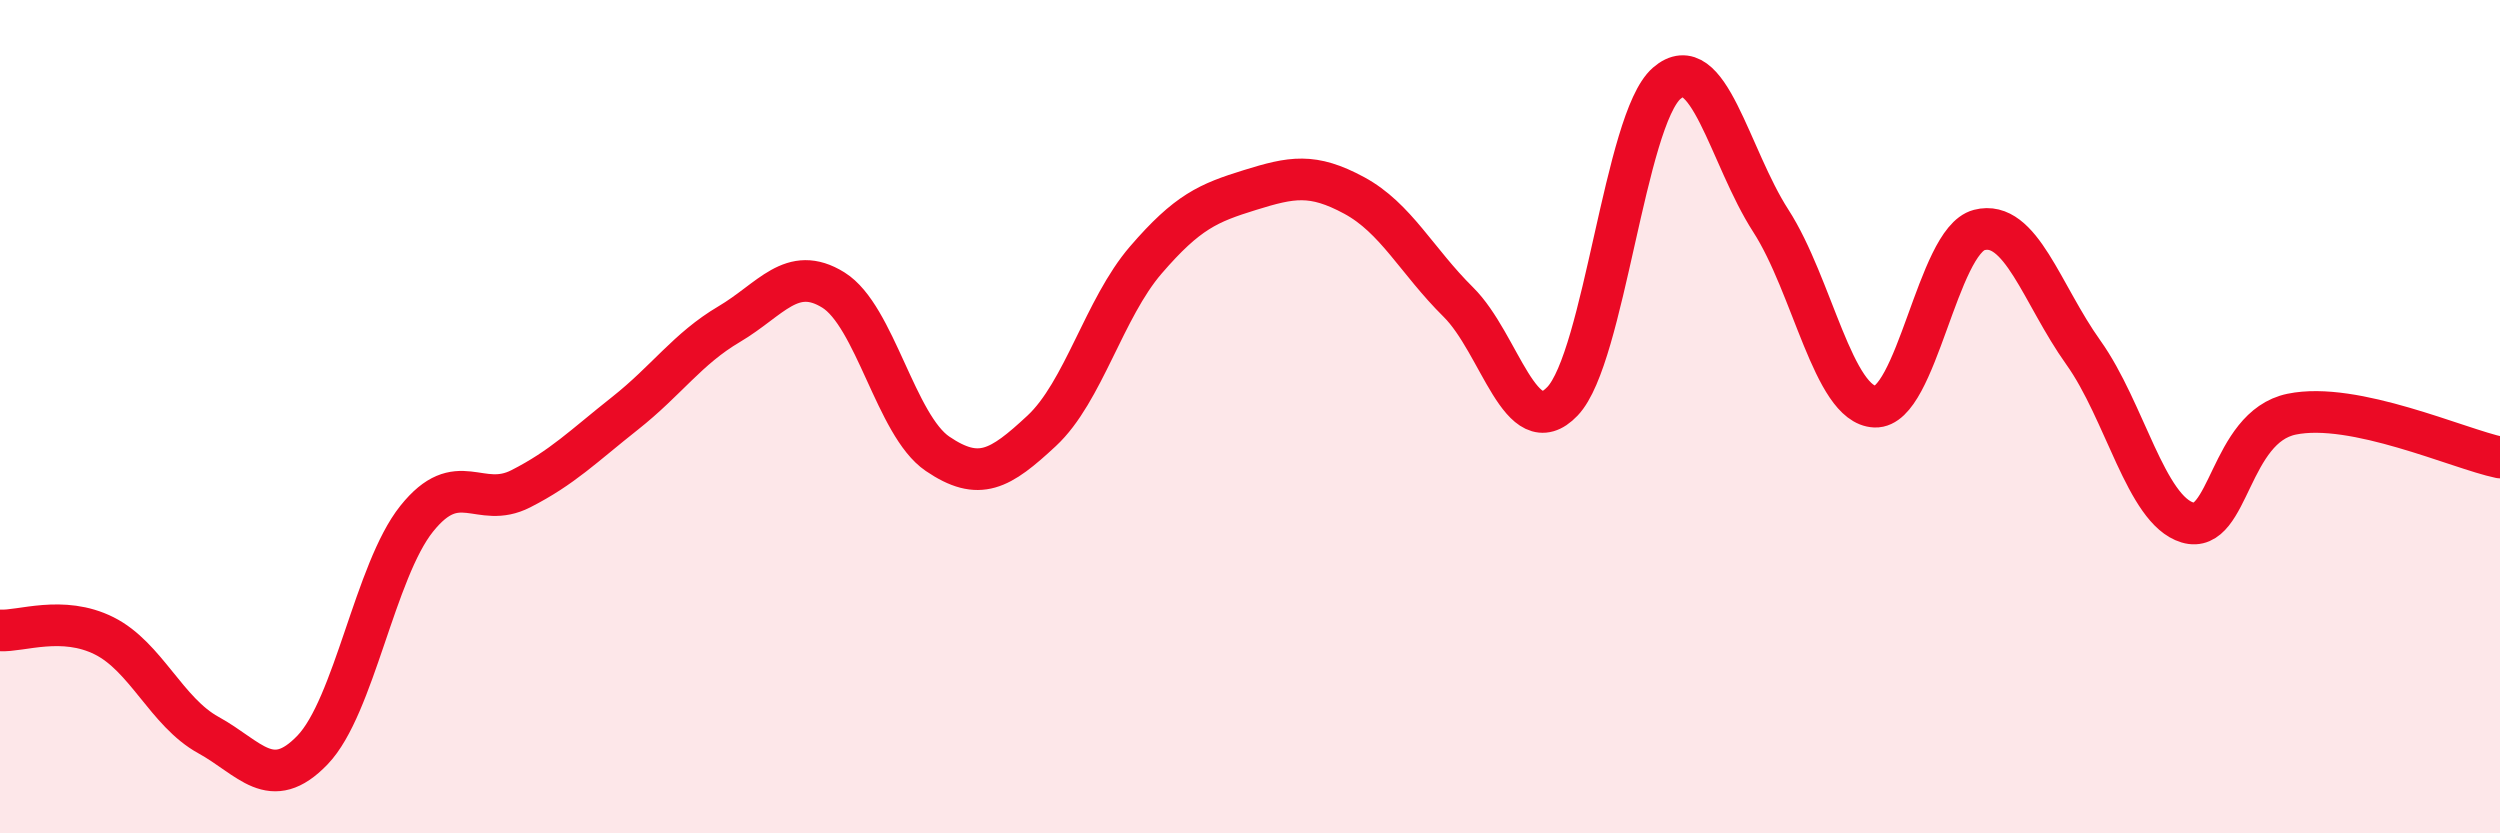
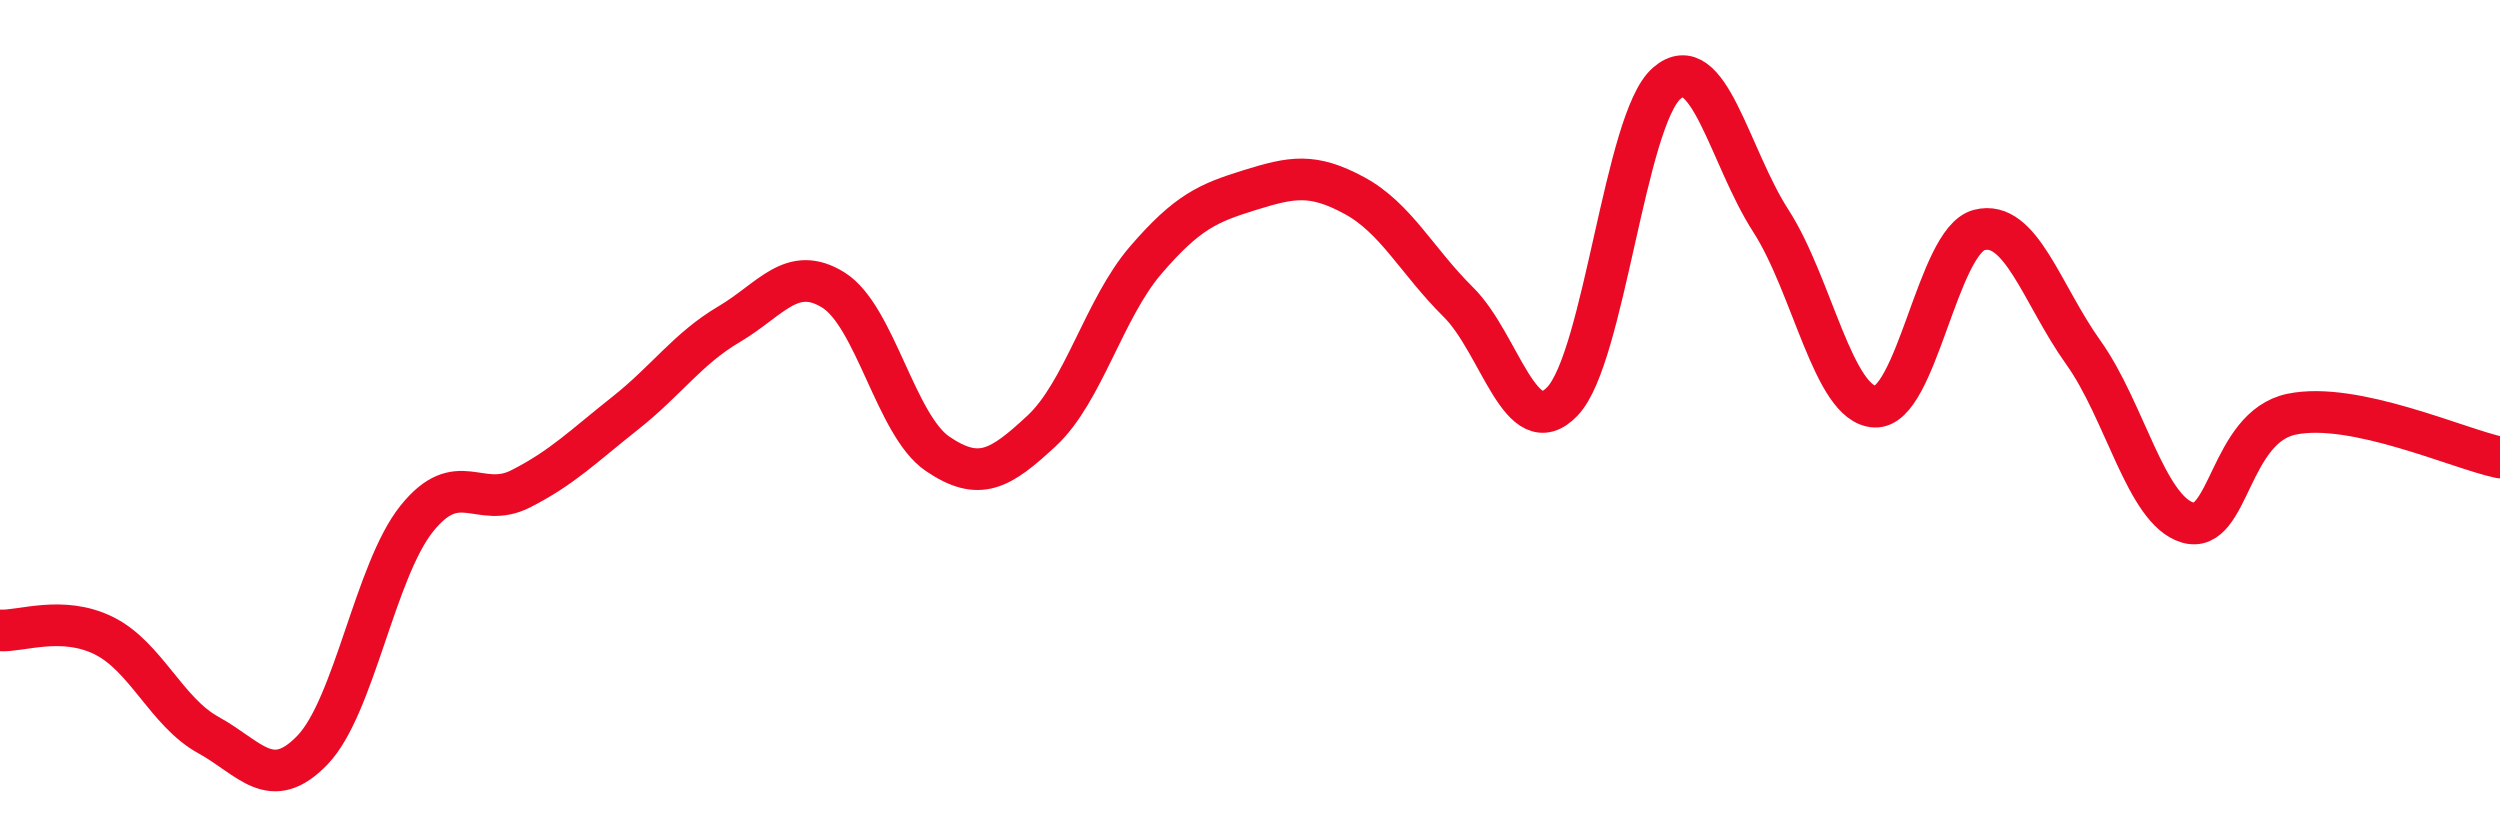
<svg xmlns="http://www.w3.org/2000/svg" width="60" height="20" viewBox="0 0 60 20">
-   <path d="M 0,15.13 C 0.5,15.16 1.5,14.76 2.5,15.26 C 3.5,15.76 4,17.09 5,17.64 C 6,18.19 6.5,19.04 7.5,18 C 8.5,16.96 9,13.7 10,12.45 C 11,11.2 11.5,12.24 12.5,11.73 C 13.5,11.22 14,10.71 15,9.92 C 16,9.13 16.5,8.37 17.5,7.78 C 18.5,7.19 19,6.34 20,6.96 C 21,7.58 21.5,10.21 22.5,10.89 C 23.5,11.57 24,11.27 25,10.34 C 26,9.41 26.5,7.4 27.5,6.24 C 28.5,5.08 29,4.87 30,4.56 C 31,4.25 31.5,4.15 32.5,4.69 C 33.5,5.23 34,6.26 35,7.25 C 36,8.24 36.5,10.68 37.5,9.63 C 38.5,8.58 39,2.87 40,2 C 41,1.13 41.5,3.75 42.5,5.3 C 43.5,6.85 44,9.72 45,9.76 C 46,9.8 46.5,5.78 47.5,5.52 C 48.5,5.26 49,7.06 50,8.46 C 51,9.86 51.5,12.24 52.5,12.54 C 53.5,12.84 53.5,10.25 55,9.94 C 56.5,9.63 59,10.77 60,10.98L60 20L0 20Z" fill="#EB0A25" opacity="0.1" stroke-linecap="round" stroke-linejoin="round" />
  <path d="M 0,15.13 C 0.5,15.16 1.5,14.76 2.5,15.26 C 3.5,15.76 4,17.09 5,17.64 C 6,18.19 6.5,19.04 7.5,18 C 8.5,16.96 9,13.7 10,12.45 C 11,11.2 11.5,12.24 12.5,11.73 C 13.5,11.22 14,10.71 15,9.92 C 16,9.13 16.5,8.37 17.5,7.78 C 18.5,7.19 19,6.34 20,6.96 C 21,7.58 21.5,10.21 22.5,10.89 C 23.5,11.57 24,11.27 25,10.34 C 26,9.41 26.5,7.4 27.5,6.24 C 28.5,5.08 29,4.87 30,4.56 C 31,4.25 31.5,4.15 32.5,4.69 C 33.5,5.23 34,6.26 35,7.25 C 36,8.24 36.5,10.68 37.5,9.63 C 38.5,8.58 39,2.87 40,2 C 41,1.13 41.5,3.75 42.5,5.3 C 43.5,6.85 44,9.72 45,9.76 C 46,9.8 46.5,5.78 47.5,5.52 C 48.5,5.26 49,7.06 50,8.46 C 51,9.86 51.5,12.24 52.5,12.54 C 53.5,12.84 53.5,10.25 55,9.94 C 56.5,9.63 59,10.77 60,10.98" stroke="#EB0A25" stroke-width="1" fill="none" stroke-linecap="round" stroke-linejoin="round" />
</svg>